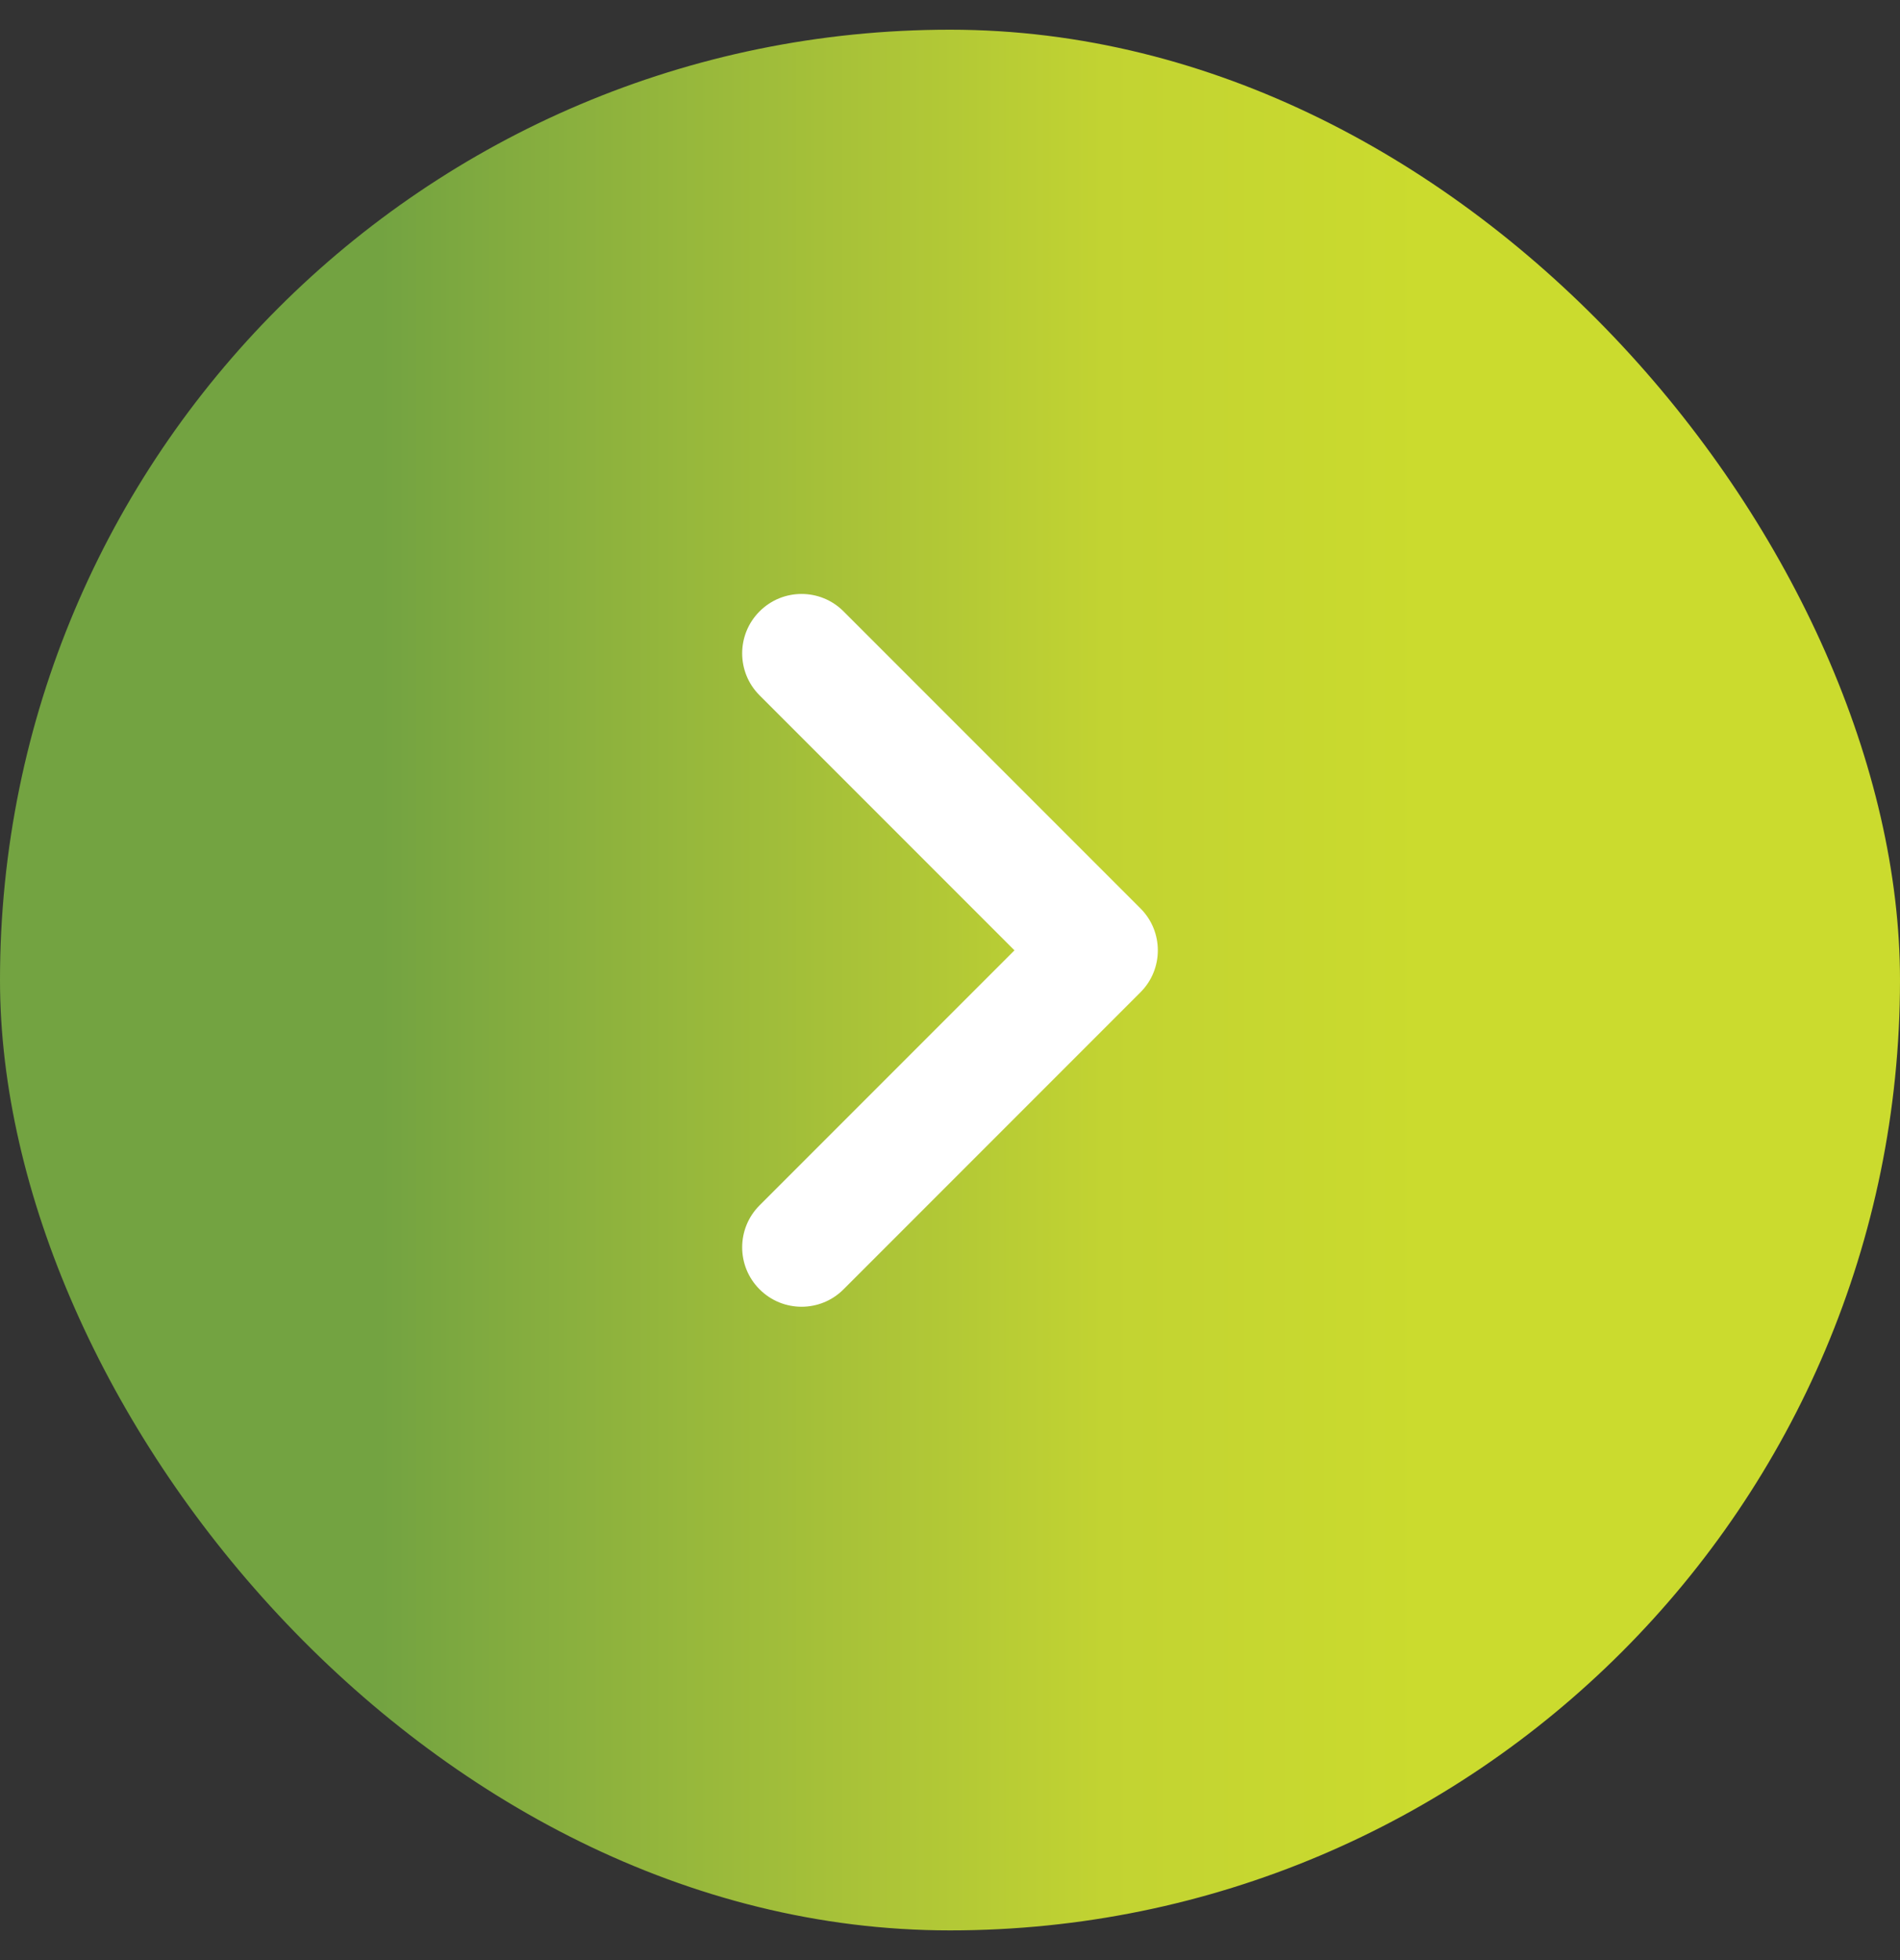
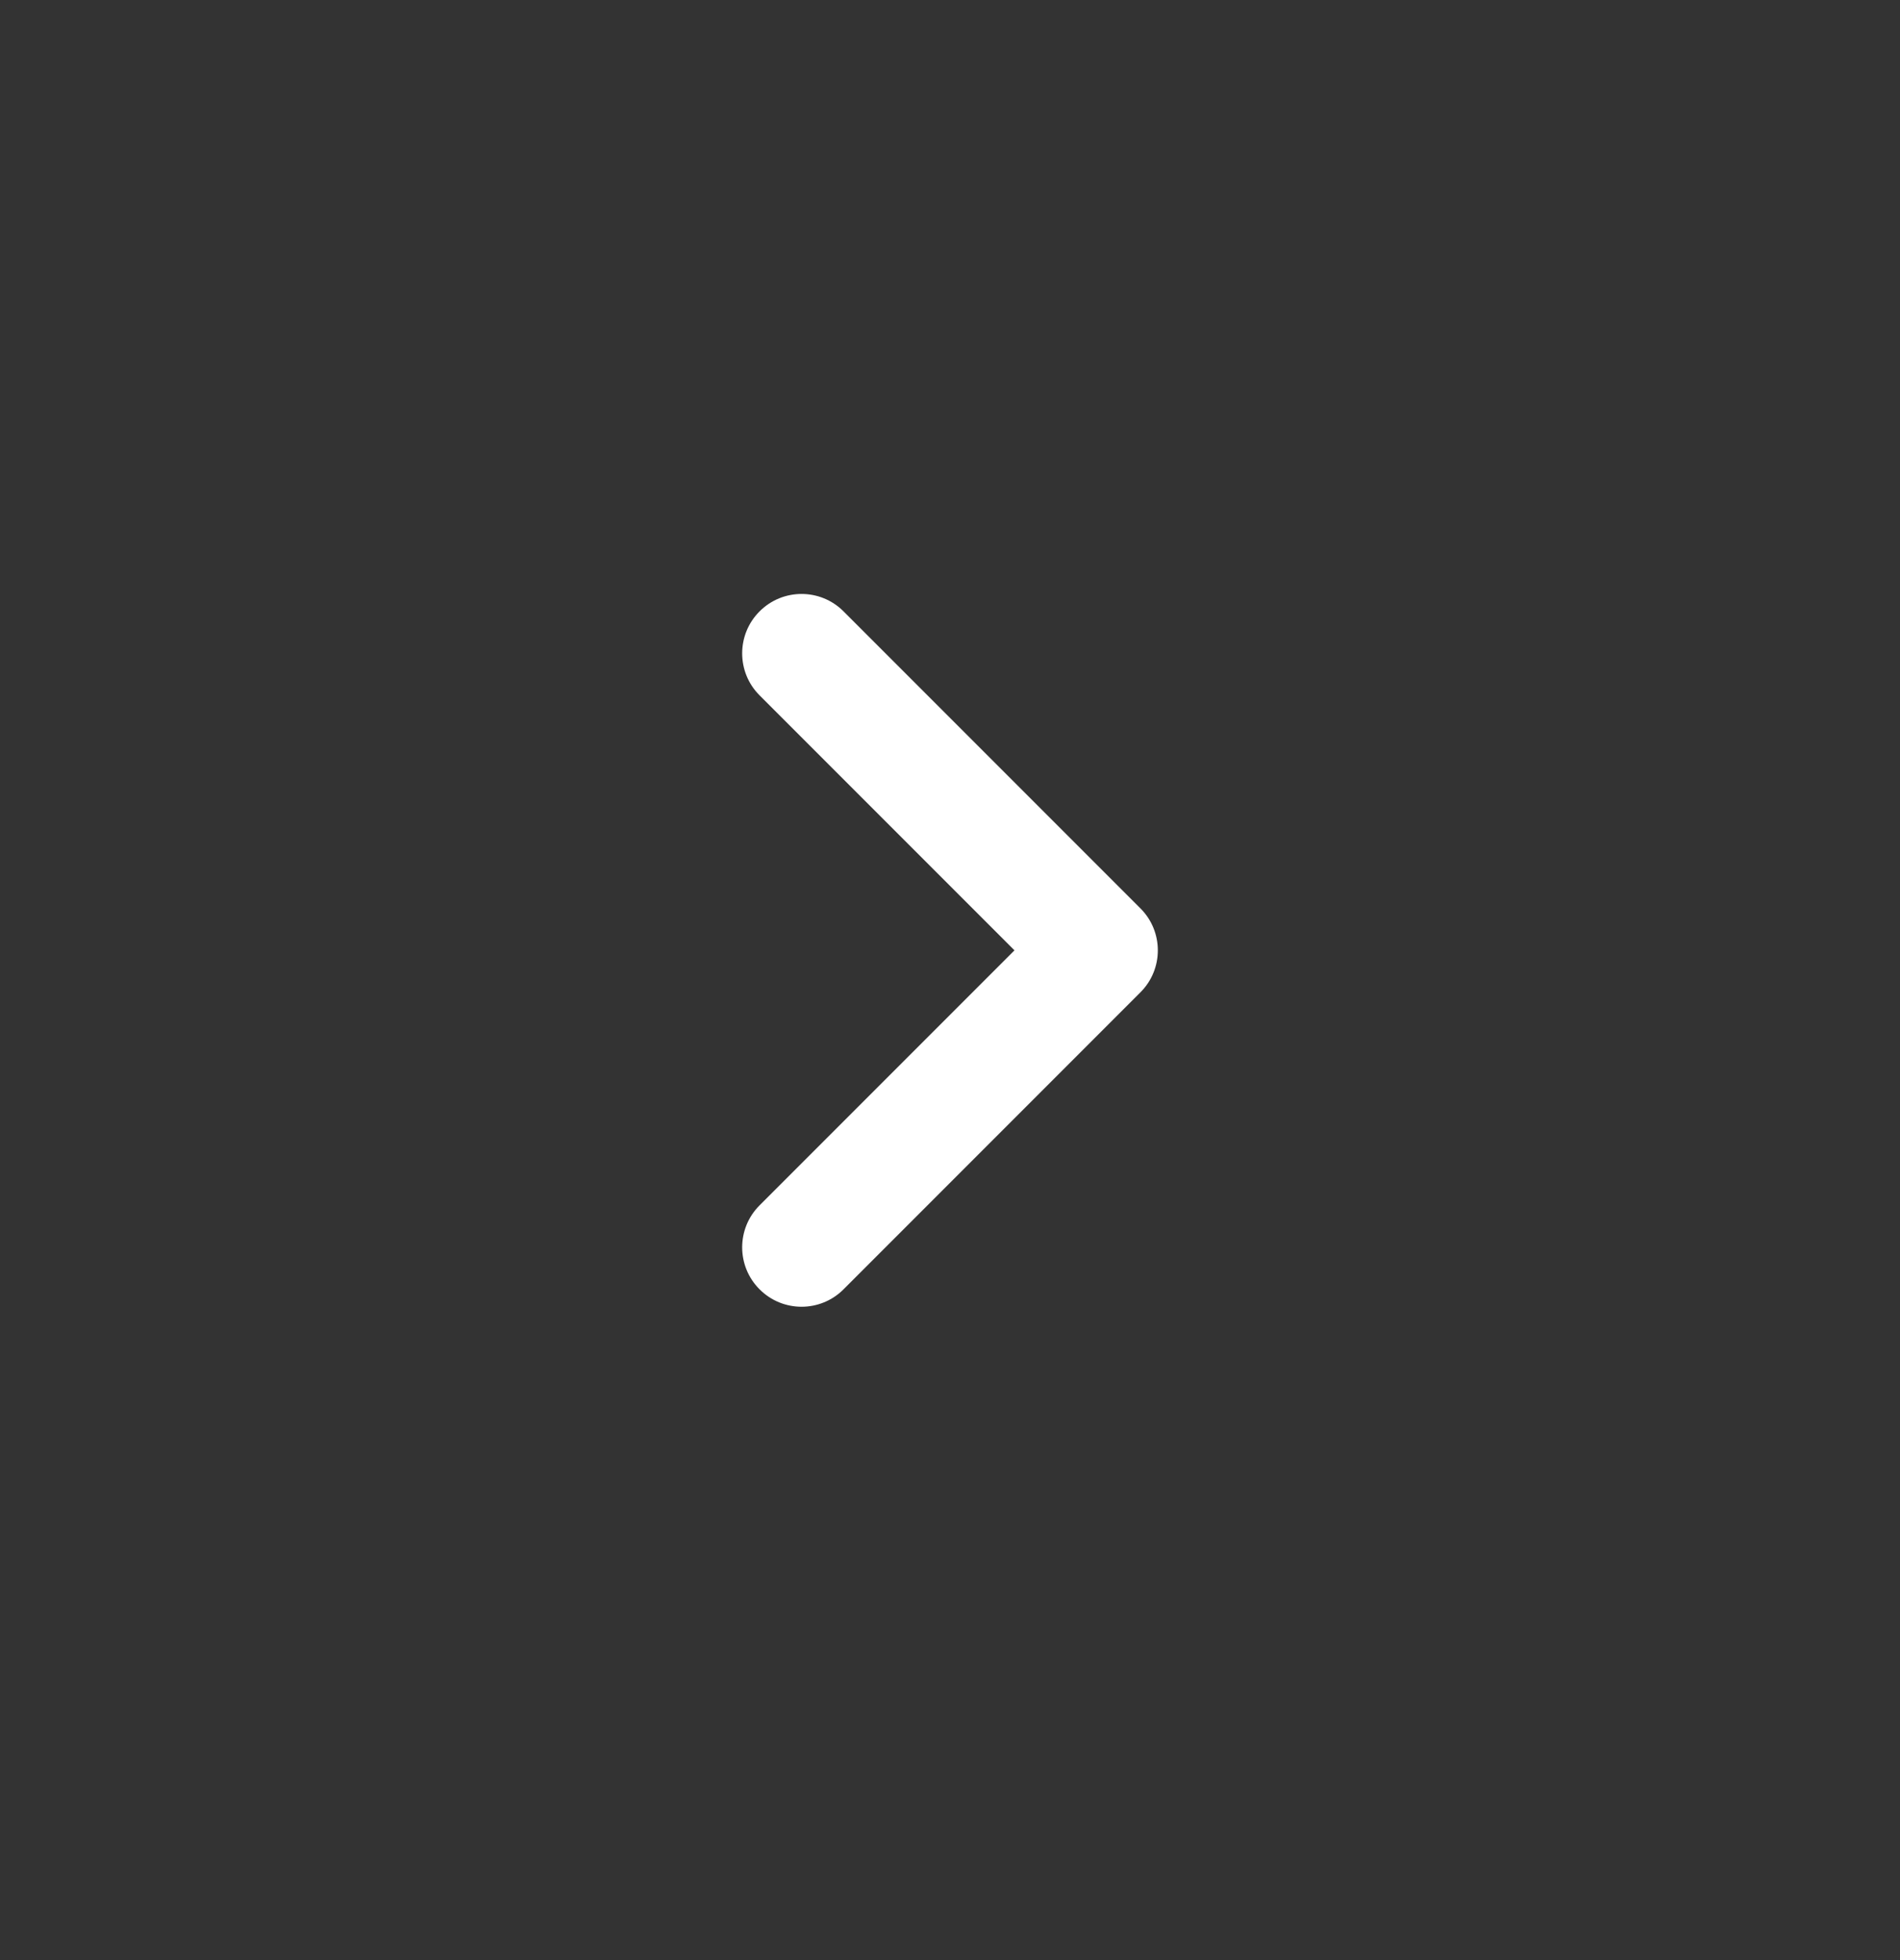
<svg xmlns="http://www.w3.org/2000/svg" width="32" height="33" viewBox="0 0 32 33" fill="none">
  <rect x="0" y="0" width="32" height="33" fill="#333333" stroke="none" />
-   <rect y="0.5" width="32" height="32" rx="16" fill="url(#paint0_linear_1_6131)" />
  <path fill-rule="evenodd" clip-rule="evenodd" d="M12.793 21.707C13.183 22.098 13.817 22.098 14.207 21.707L19.207 16.707C19.598 16.317 19.598 15.683 19.207 15.293L14.207 10.293C13.817 9.902 13.183 9.902 12.793 10.293C12.402 10.683 12.402 11.317 12.793 11.707L17.086 16L12.793 20.293C12.402 20.683 12.402 21.317 12.793 21.707Z" fill="white" />
  <defs>
    <linearGradient id="paint0_linear_1_6131" x1="6.399" y1="25.3" x2="23.998" y2="25.3" gradientUnits="userSpaceOnUse">
      <stop stop-color="#73A341" />
      <stop offset="0.14" stop-color="#85AD3F" />
      <stop offset="0.464" stop-color="#AAC338" />
      <stop offset="0.692" stop-color="#C2D332" />
      <stop offset="1" stop-color="#CBDB2E" />
    </linearGradient>
  </defs>
</svg>